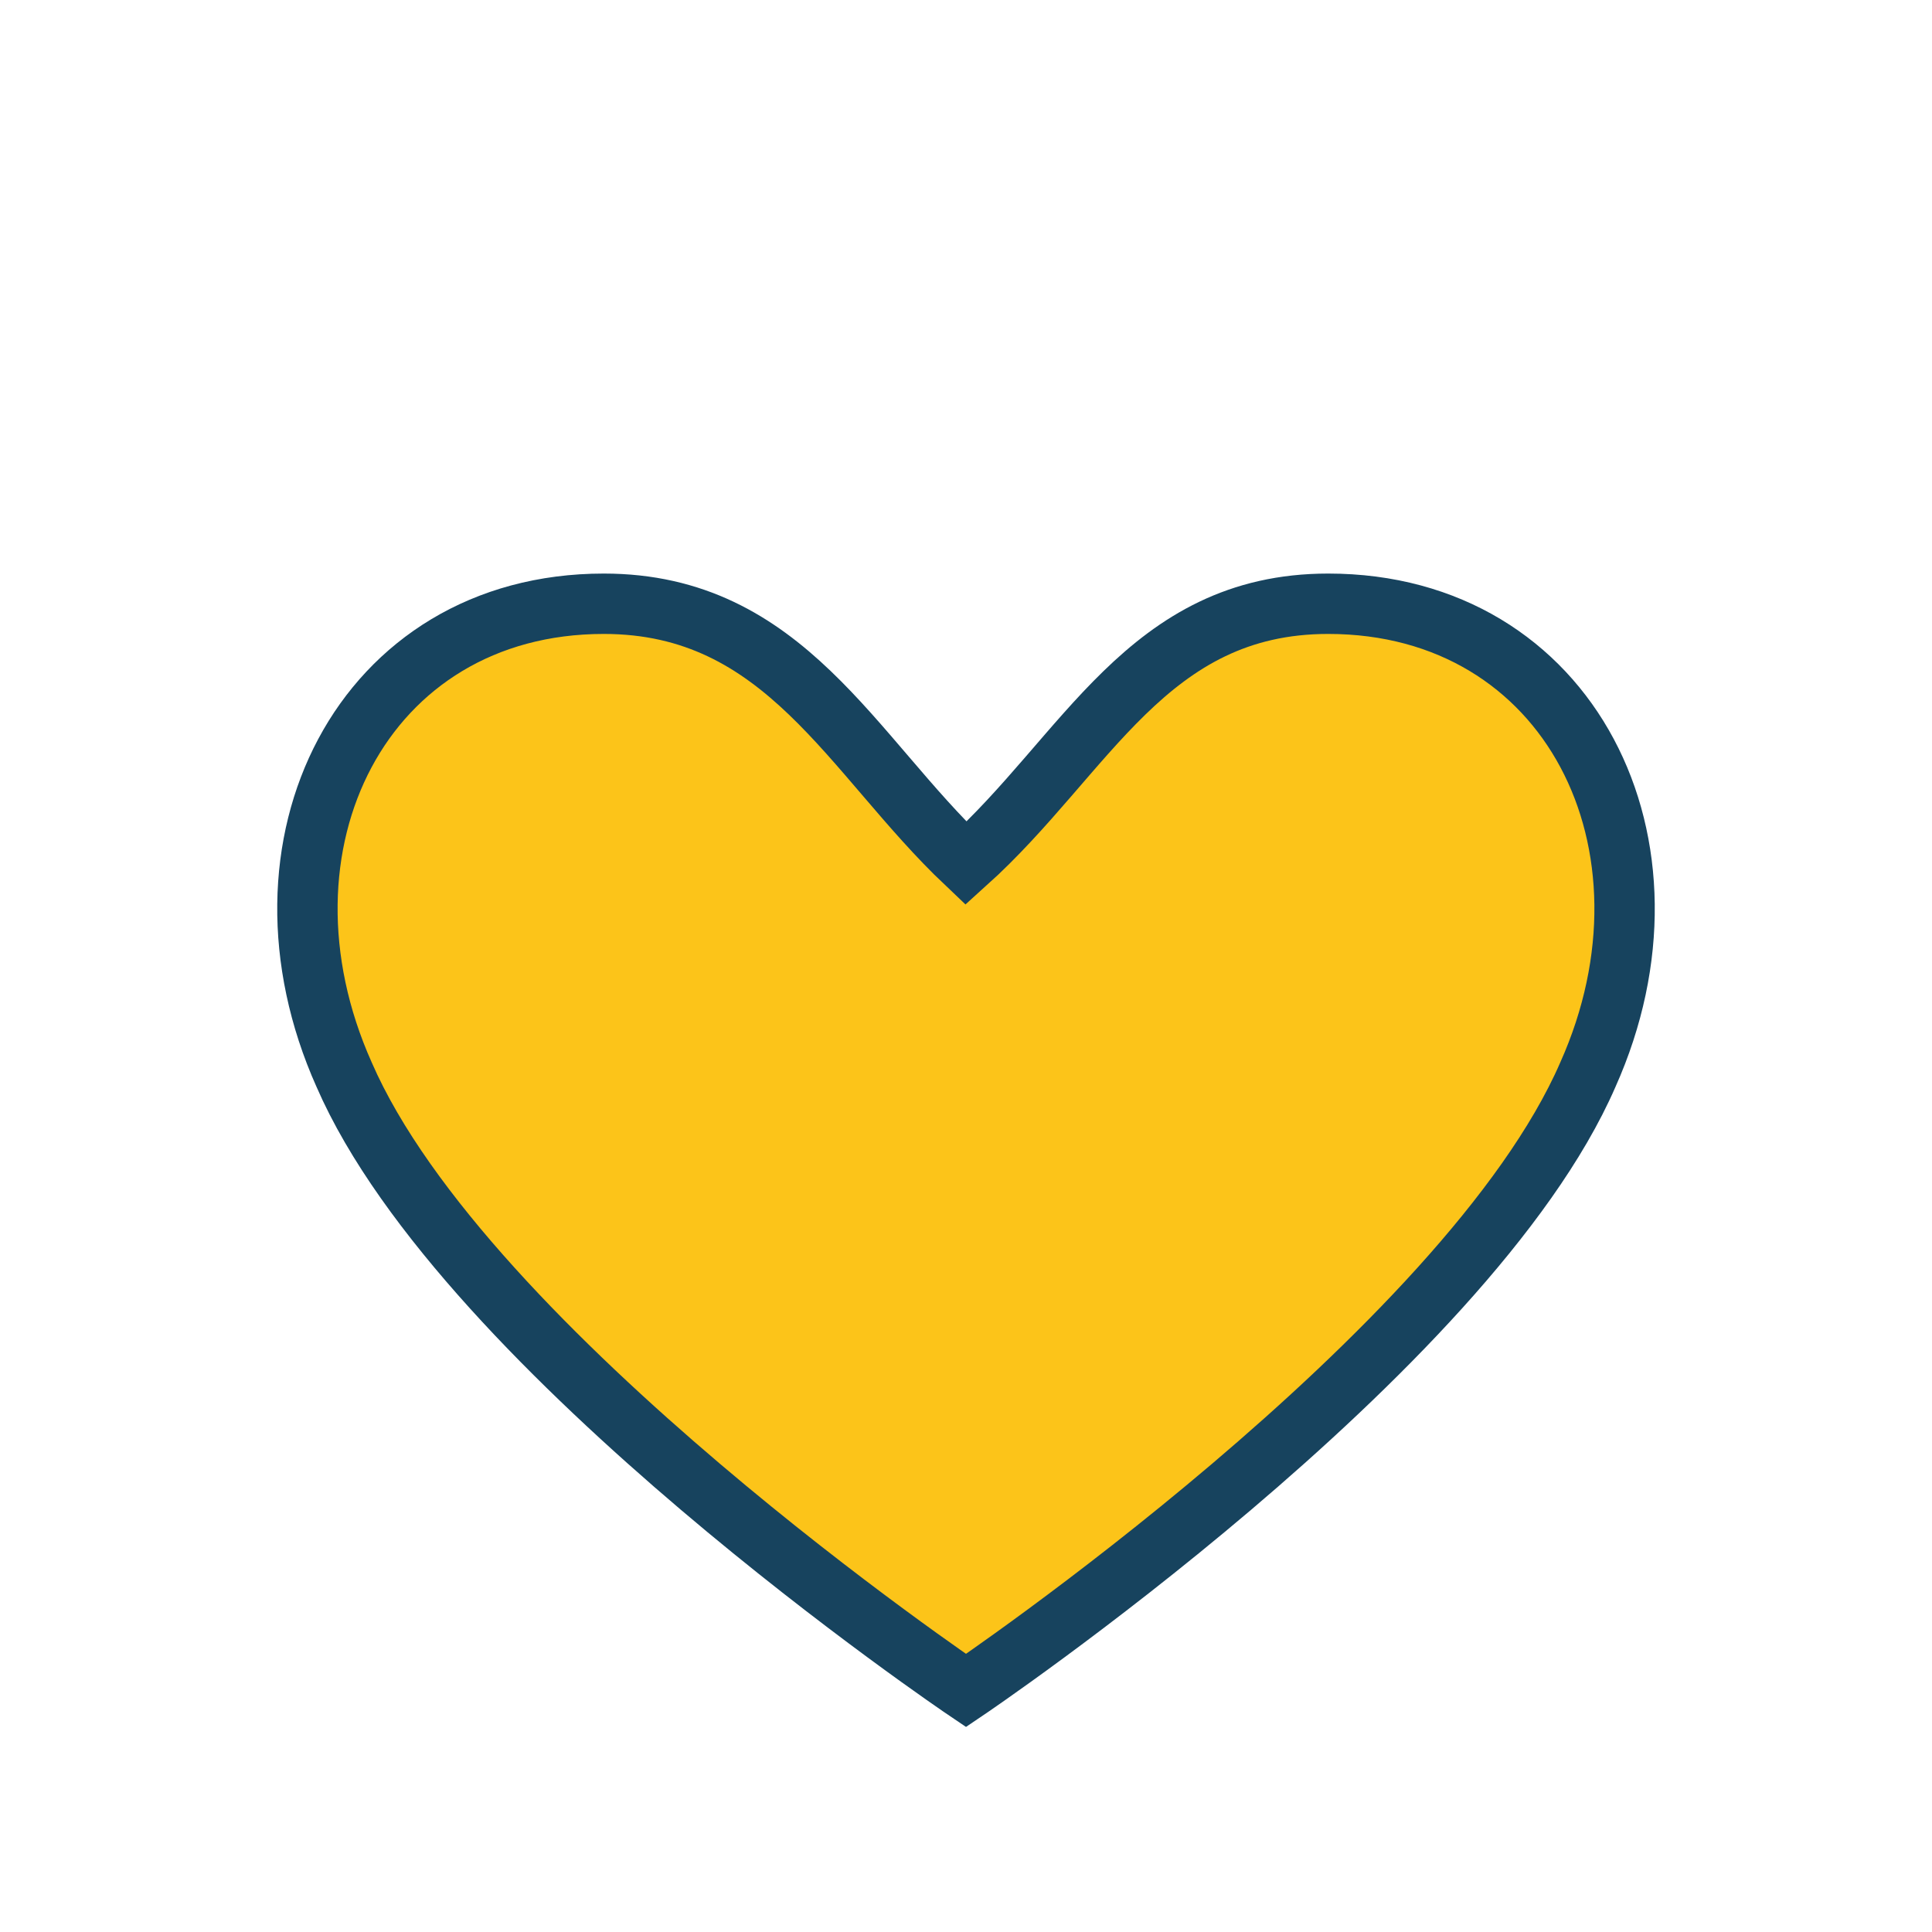
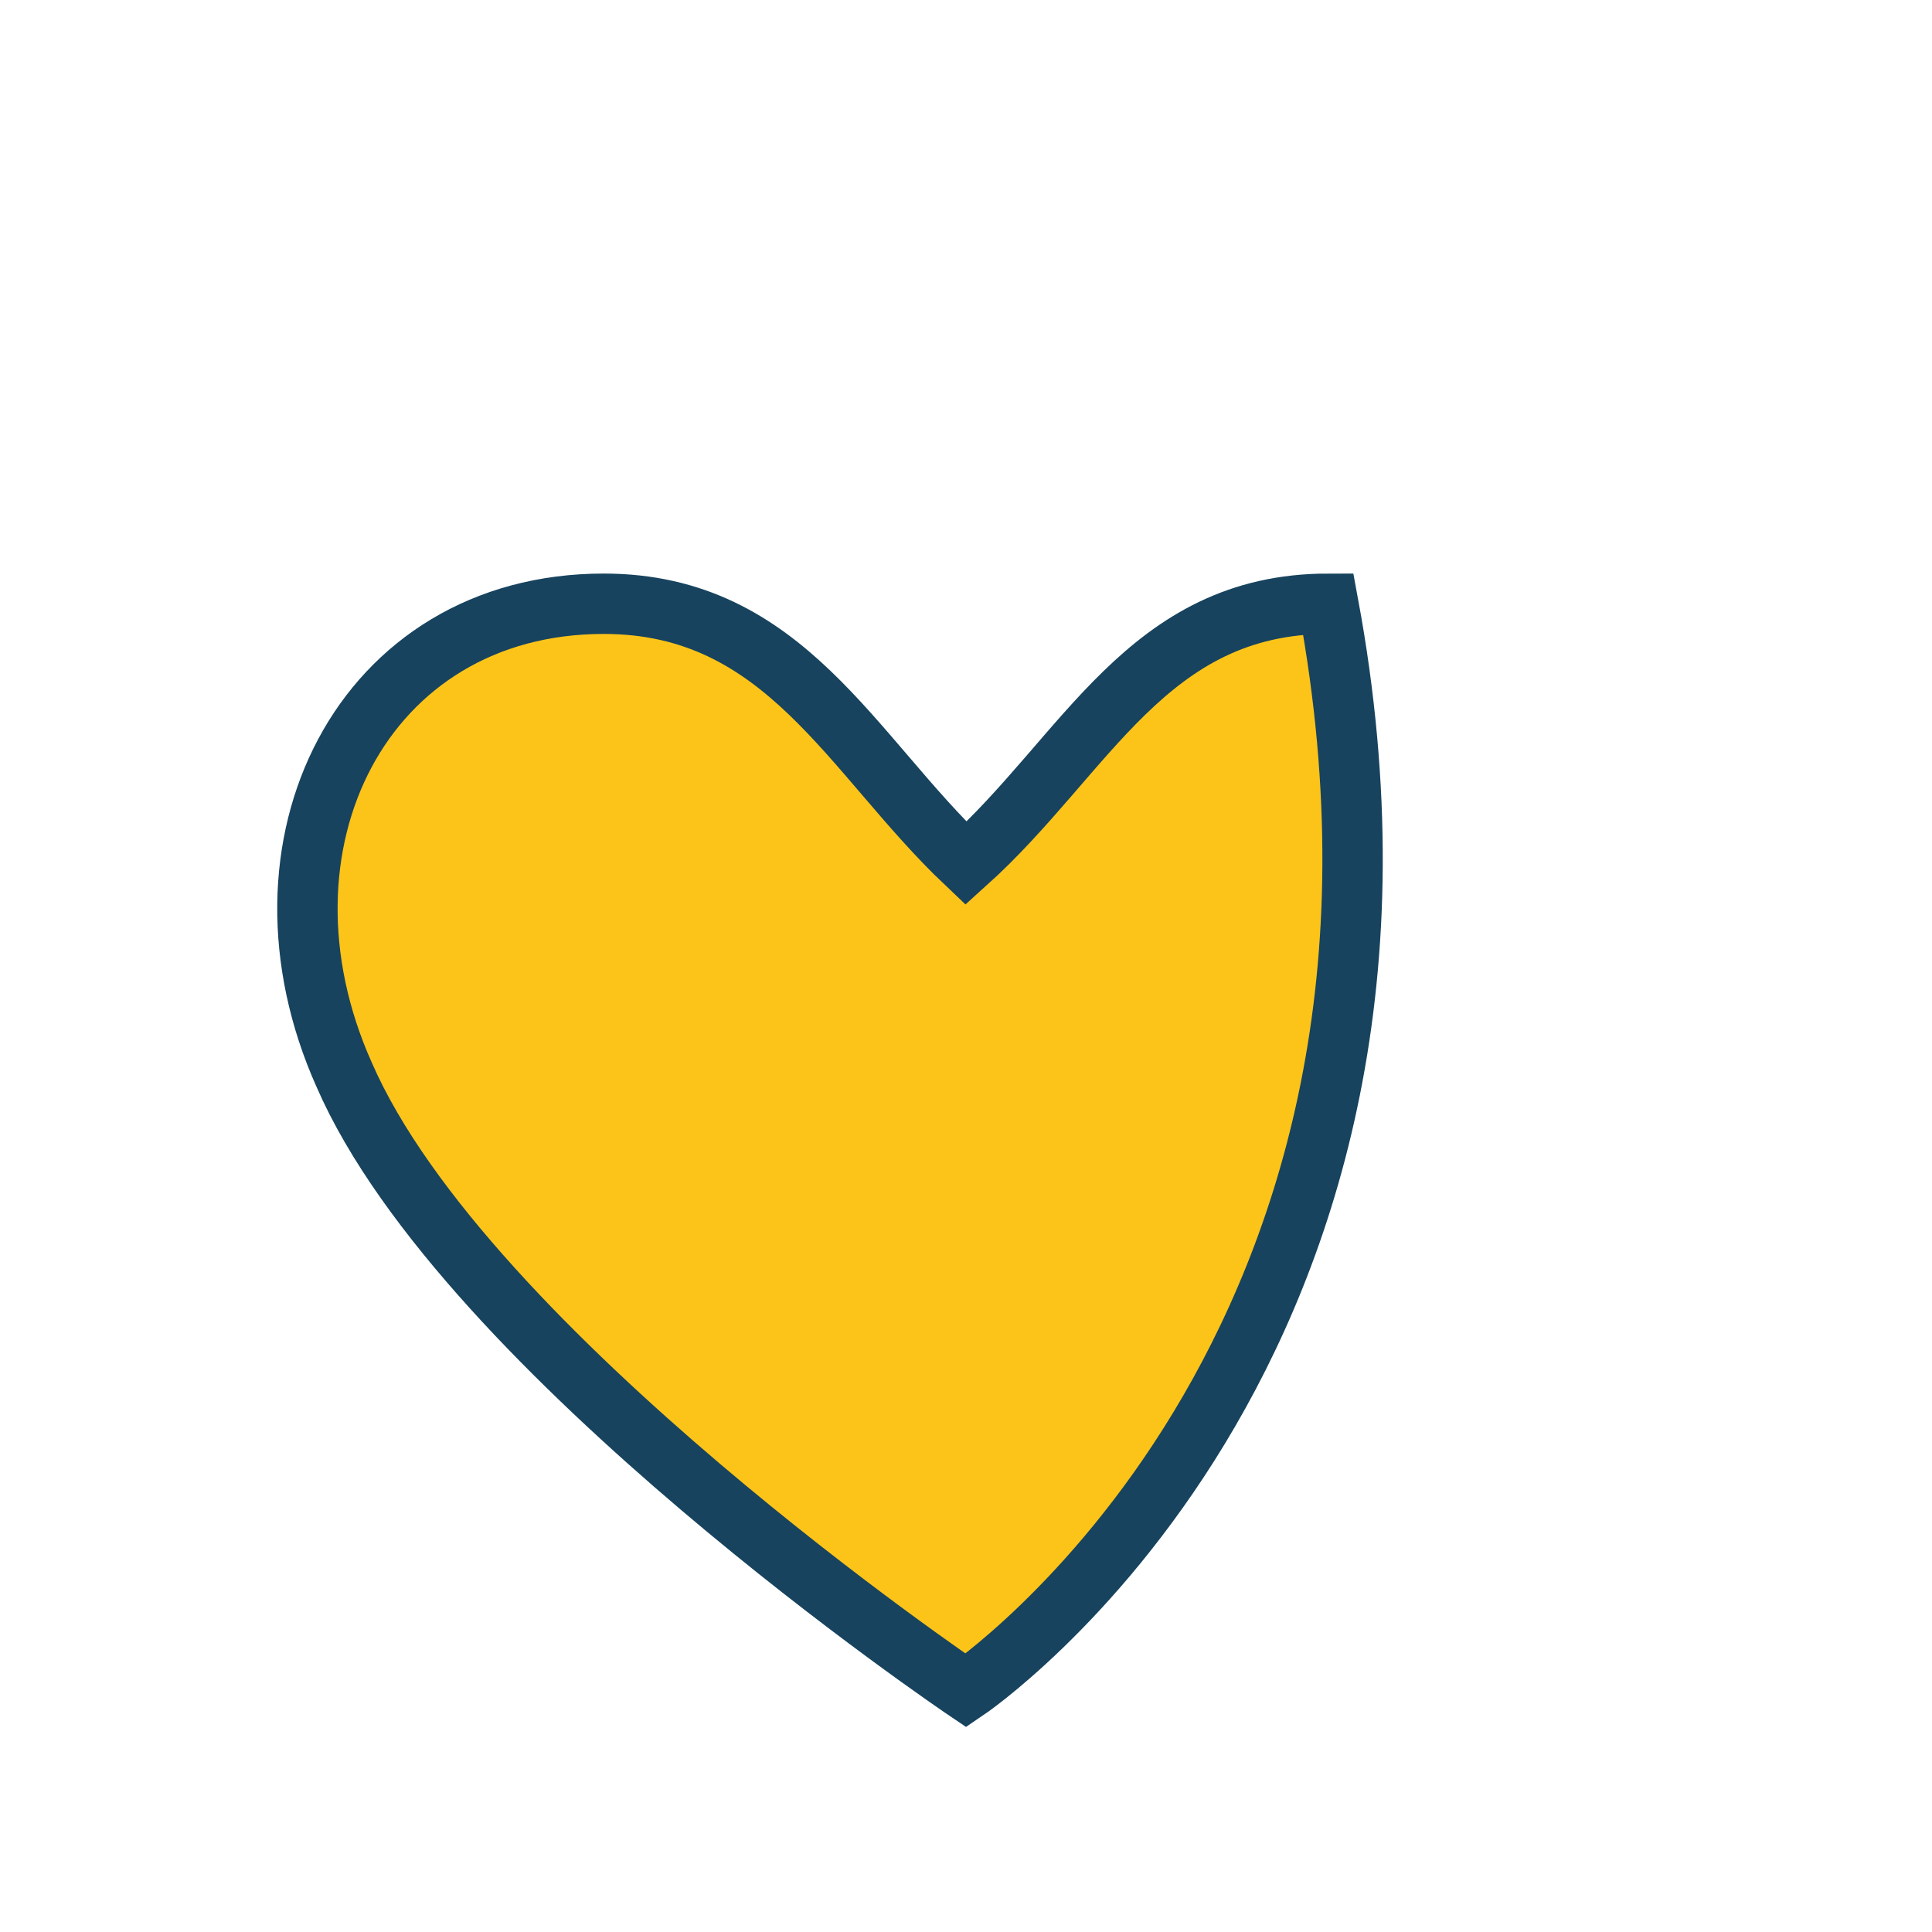
<svg xmlns="http://www.w3.org/2000/svg" width="32" height="32" viewBox="0 0 32 32">
-   <path d="M16 28s-8.3-5.6-10.3-10.2C4 14 6 10 10 10c3 0 4.1 2.5 6 4.3C18 12.5 19 10 22 10c4 0 6 4 4.3 7.8C24.3 22.4 16 28 16 28z" fill="#FCC419" stroke="#17435E" />
+   <path d="M16 28s-8.3-5.6-10.3-10.2C4 14 6 10 10 10c3 0 4.1 2.5 6 4.3C18 12.5 19 10 22 10C24.3 22.4 16 28 16 28z" fill="#FCC419" stroke="#17435E" />
</svg>